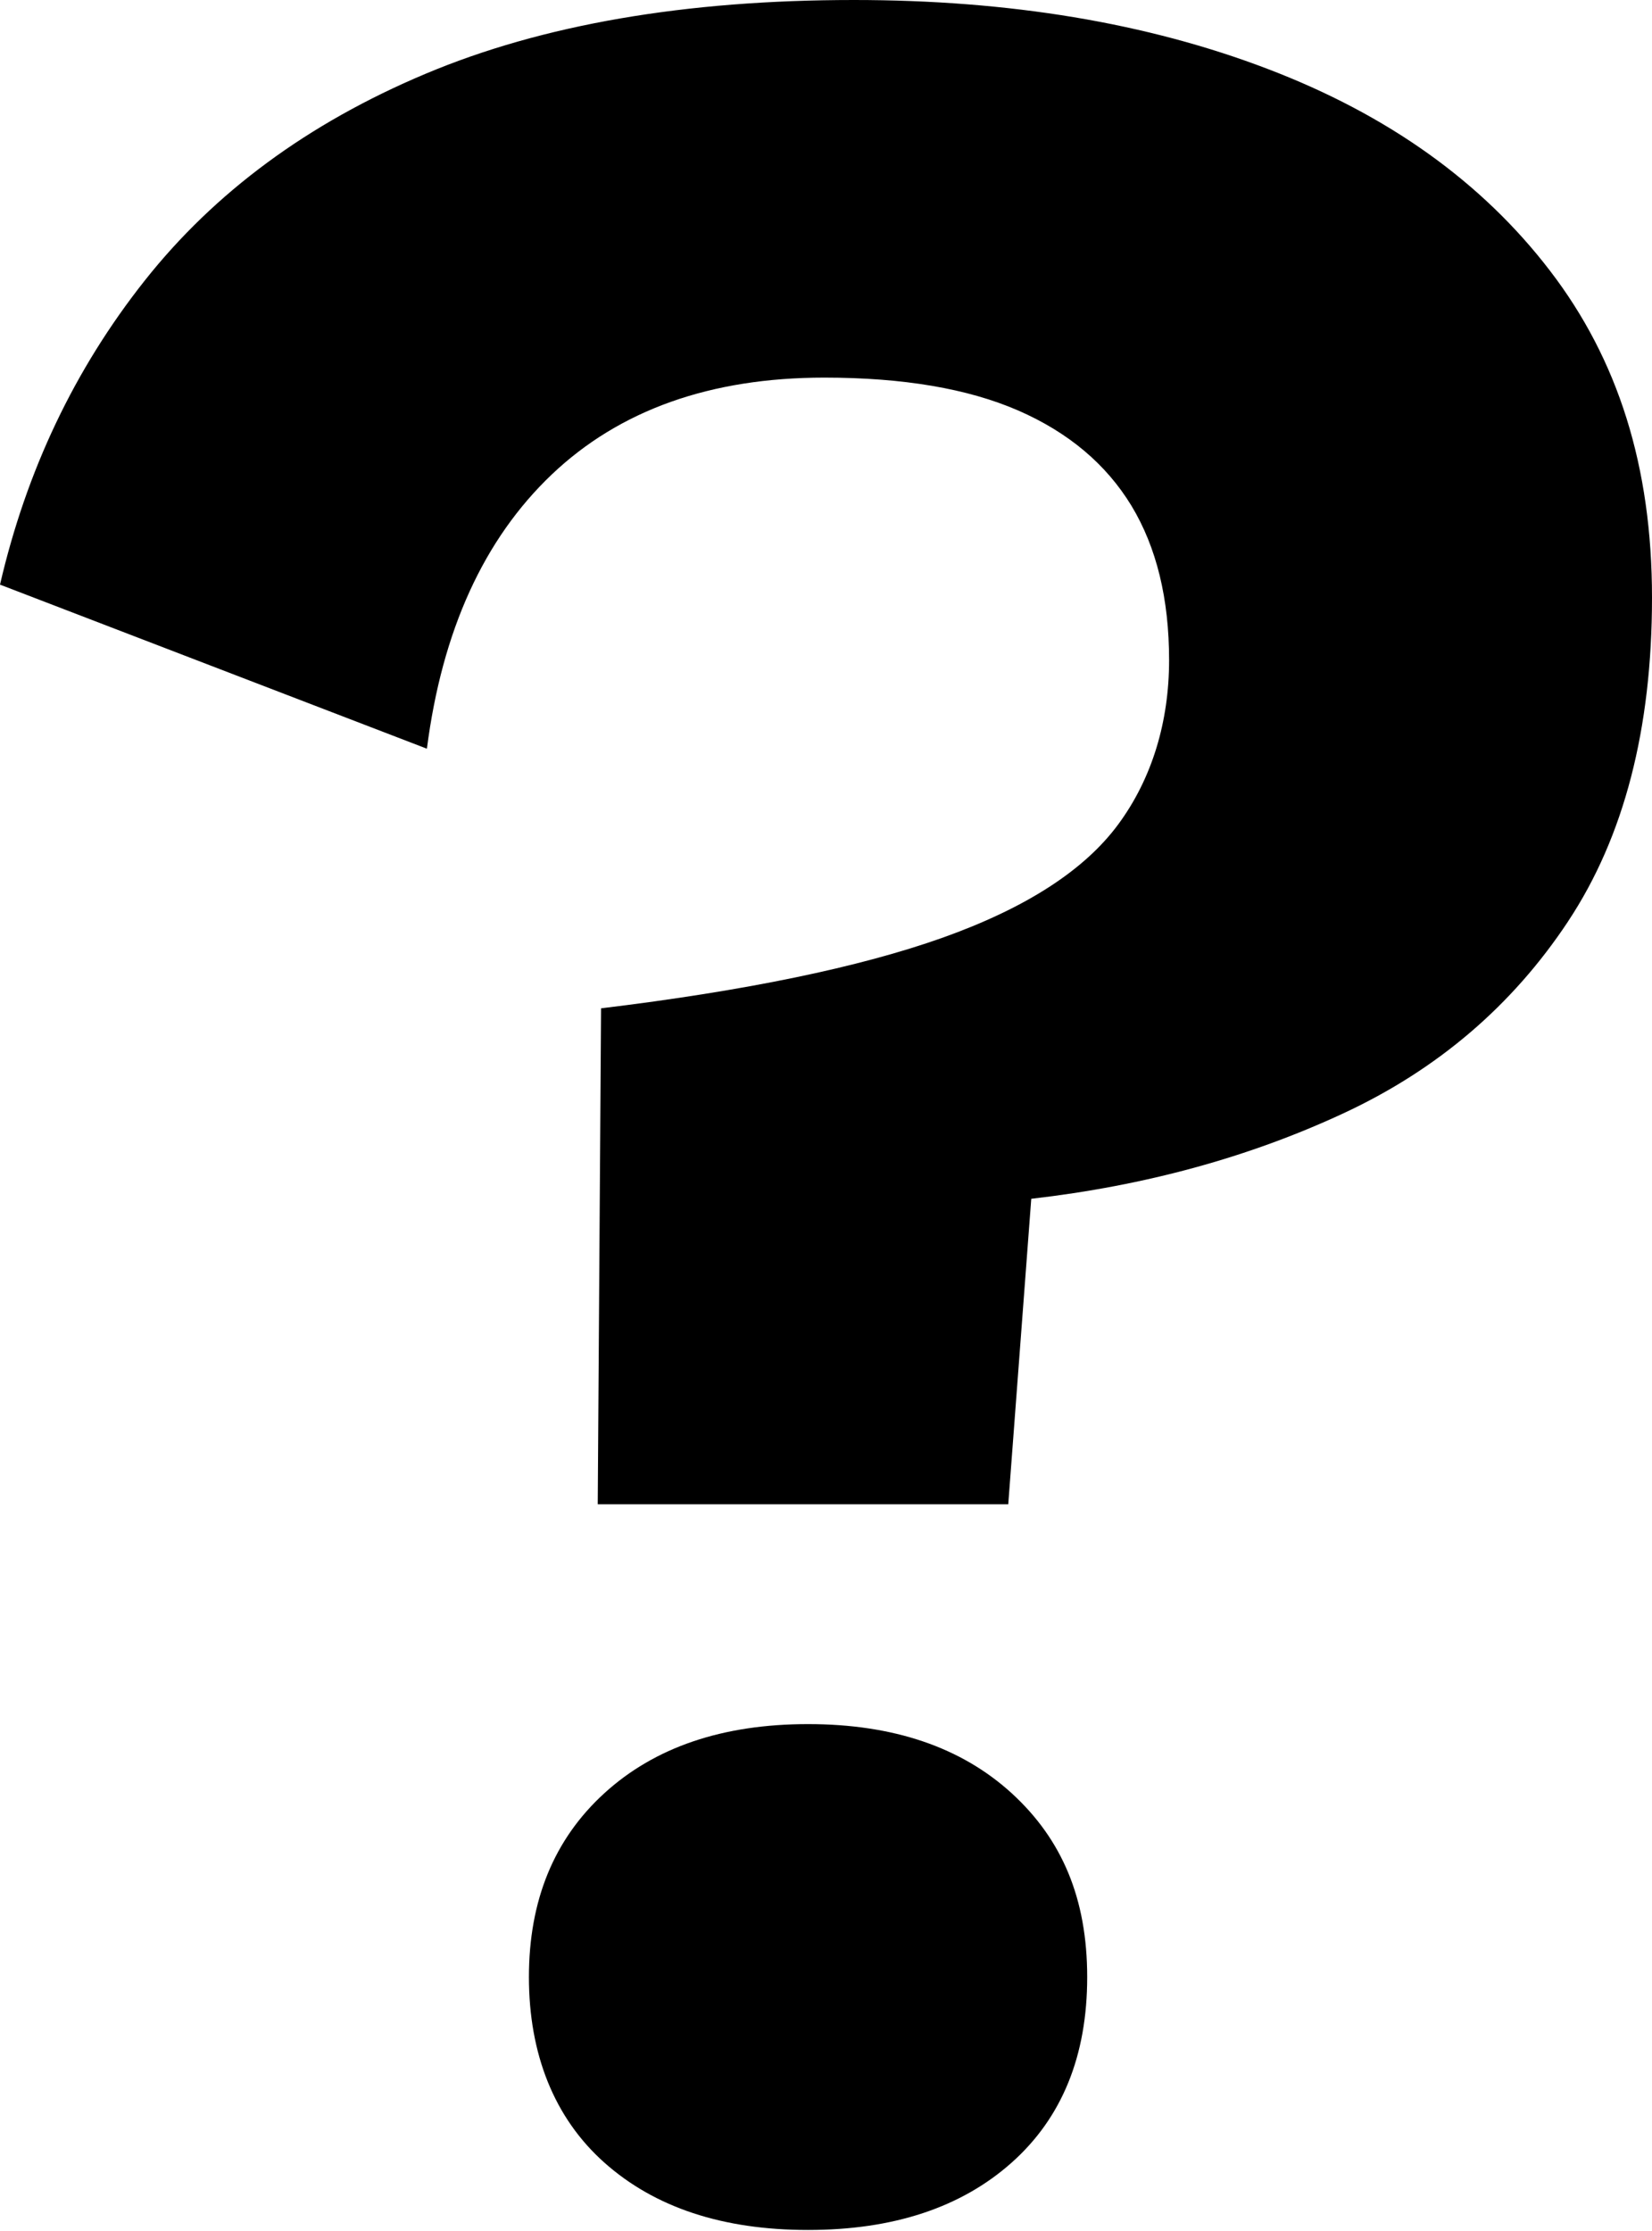
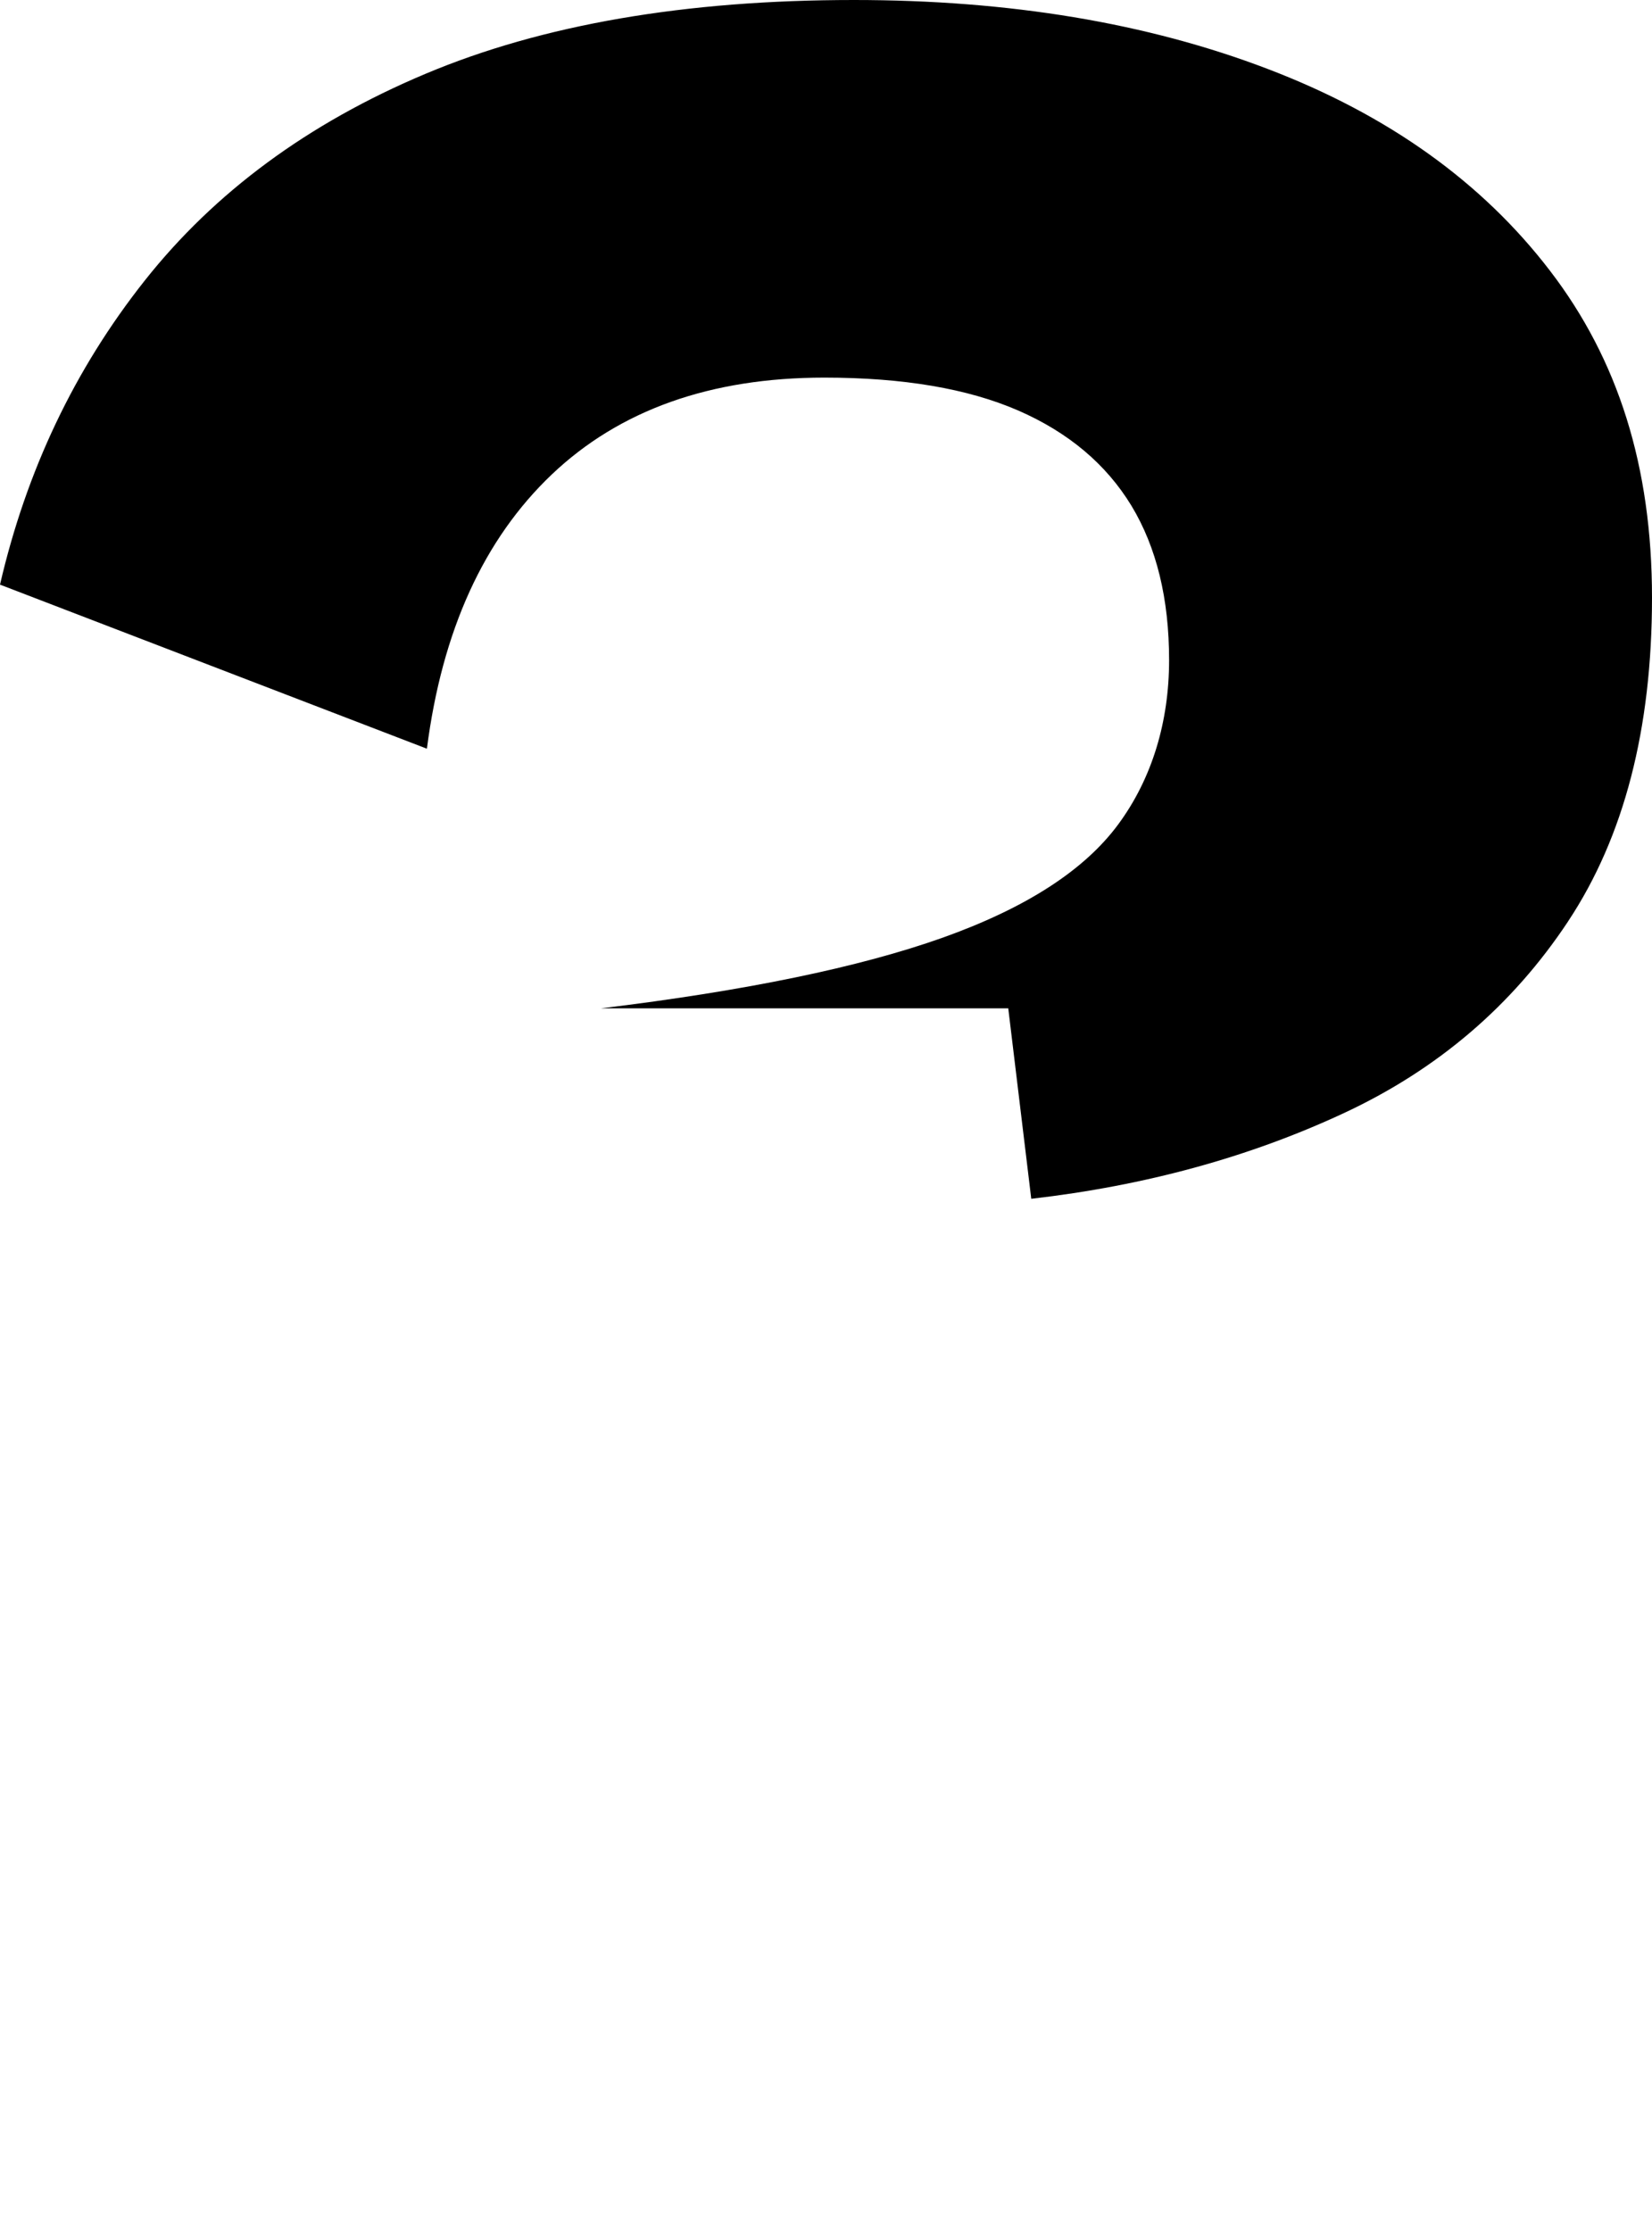
<svg xmlns="http://www.w3.org/2000/svg" width="120" height="162" viewBox="0 0 120 162" fill="none">
-   <path d="M43.901 157.035C47.563 160.295 52.495 161.925 58.696 161.925C64.898 161.925 69.819 160.295 73.486 157.035C77.136 153.786 78.973 149.291 78.973 143.565C78.973 137.84 77.136 133.55 73.486 130.21C69.819 126.869 64.898 125.193 58.696 125.193C52.495 125.193 47.563 126.869 43.901 130.21C40.239 133.55 38.42 138 38.42 143.565C38.42 149.13 40.245 153.781 43.901 157.035Z" fill="black" />
-   <path d="M113.912 66.892C117.969 60.766 120 52.936 120 43.401C120 33.866 117.534 26.11 112.602 19.676C107.67 13.23 100.828 8.339 92.08 5.005C83.332 1.664 73.319 0 62.025 0C49.776 0 39.397 1.784 30.895 5.365C22.382 8.946 15.591 13.956 10.504 20.385C5.407 26.825 1.917 34.181 0 42.452L31.01 54.366C32.114 45.786 35.146 39.151 40.078 34.456C45.01 29.771 51.607 27.42 59.88 27.42C65.607 27.42 70.293 28.215 73.954 29.805C77.605 31.395 80.351 33.706 82.188 36.726C84.013 39.746 84.922 43.481 84.922 47.937C84.922 52.392 83.692 56.522 81.226 59.862C78.76 63.203 74.509 65.937 68.462 68.093C62.426 70.238 54.153 71.948 43.66 73.218L43.419 109.229H73.239L74.91 87.048C83.177 86.099 90.73 84.028 97.572 80.848C104.404 77.674 109.85 73.029 113.907 66.903L113.912 66.892Z" fill="black" />
+   <path d="M113.912 66.892C117.969 60.766 120 52.936 120 43.401C120 33.866 117.534 26.11 112.602 19.676C107.67 13.23 100.828 8.339 92.08 5.005C83.332 1.664 73.319 0 62.025 0C49.776 0 39.397 1.784 30.895 5.365C22.382 8.946 15.591 13.956 10.504 20.385C5.407 26.825 1.917 34.181 0 42.452L31.01 54.366C32.114 45.786 35.146 39.151 40.078 34.456C45.01 29.771 51.607 27.42 59.88 27.42C65.607 27.42 70.293 28.215 73.954 29.805C77.605 31.395 80.351 33.706 82.188 36.726C84.013 39.746 84.922 43.481 84.922 47.937C84.922 52.392 83.692 56.522 81.226 59.862C78.76 63.203 74.509 65.937 68.462 68.093C62.426 70.238 54.153 71.948 43.66 73.218H73.239L74.91 87.048C83.177 86.099 90.73 84.028 97.572 80.848C104.404 77.674 109.85 73.029 113.907 66.903L113.912 66.892Z" fill="black" />
</svg>